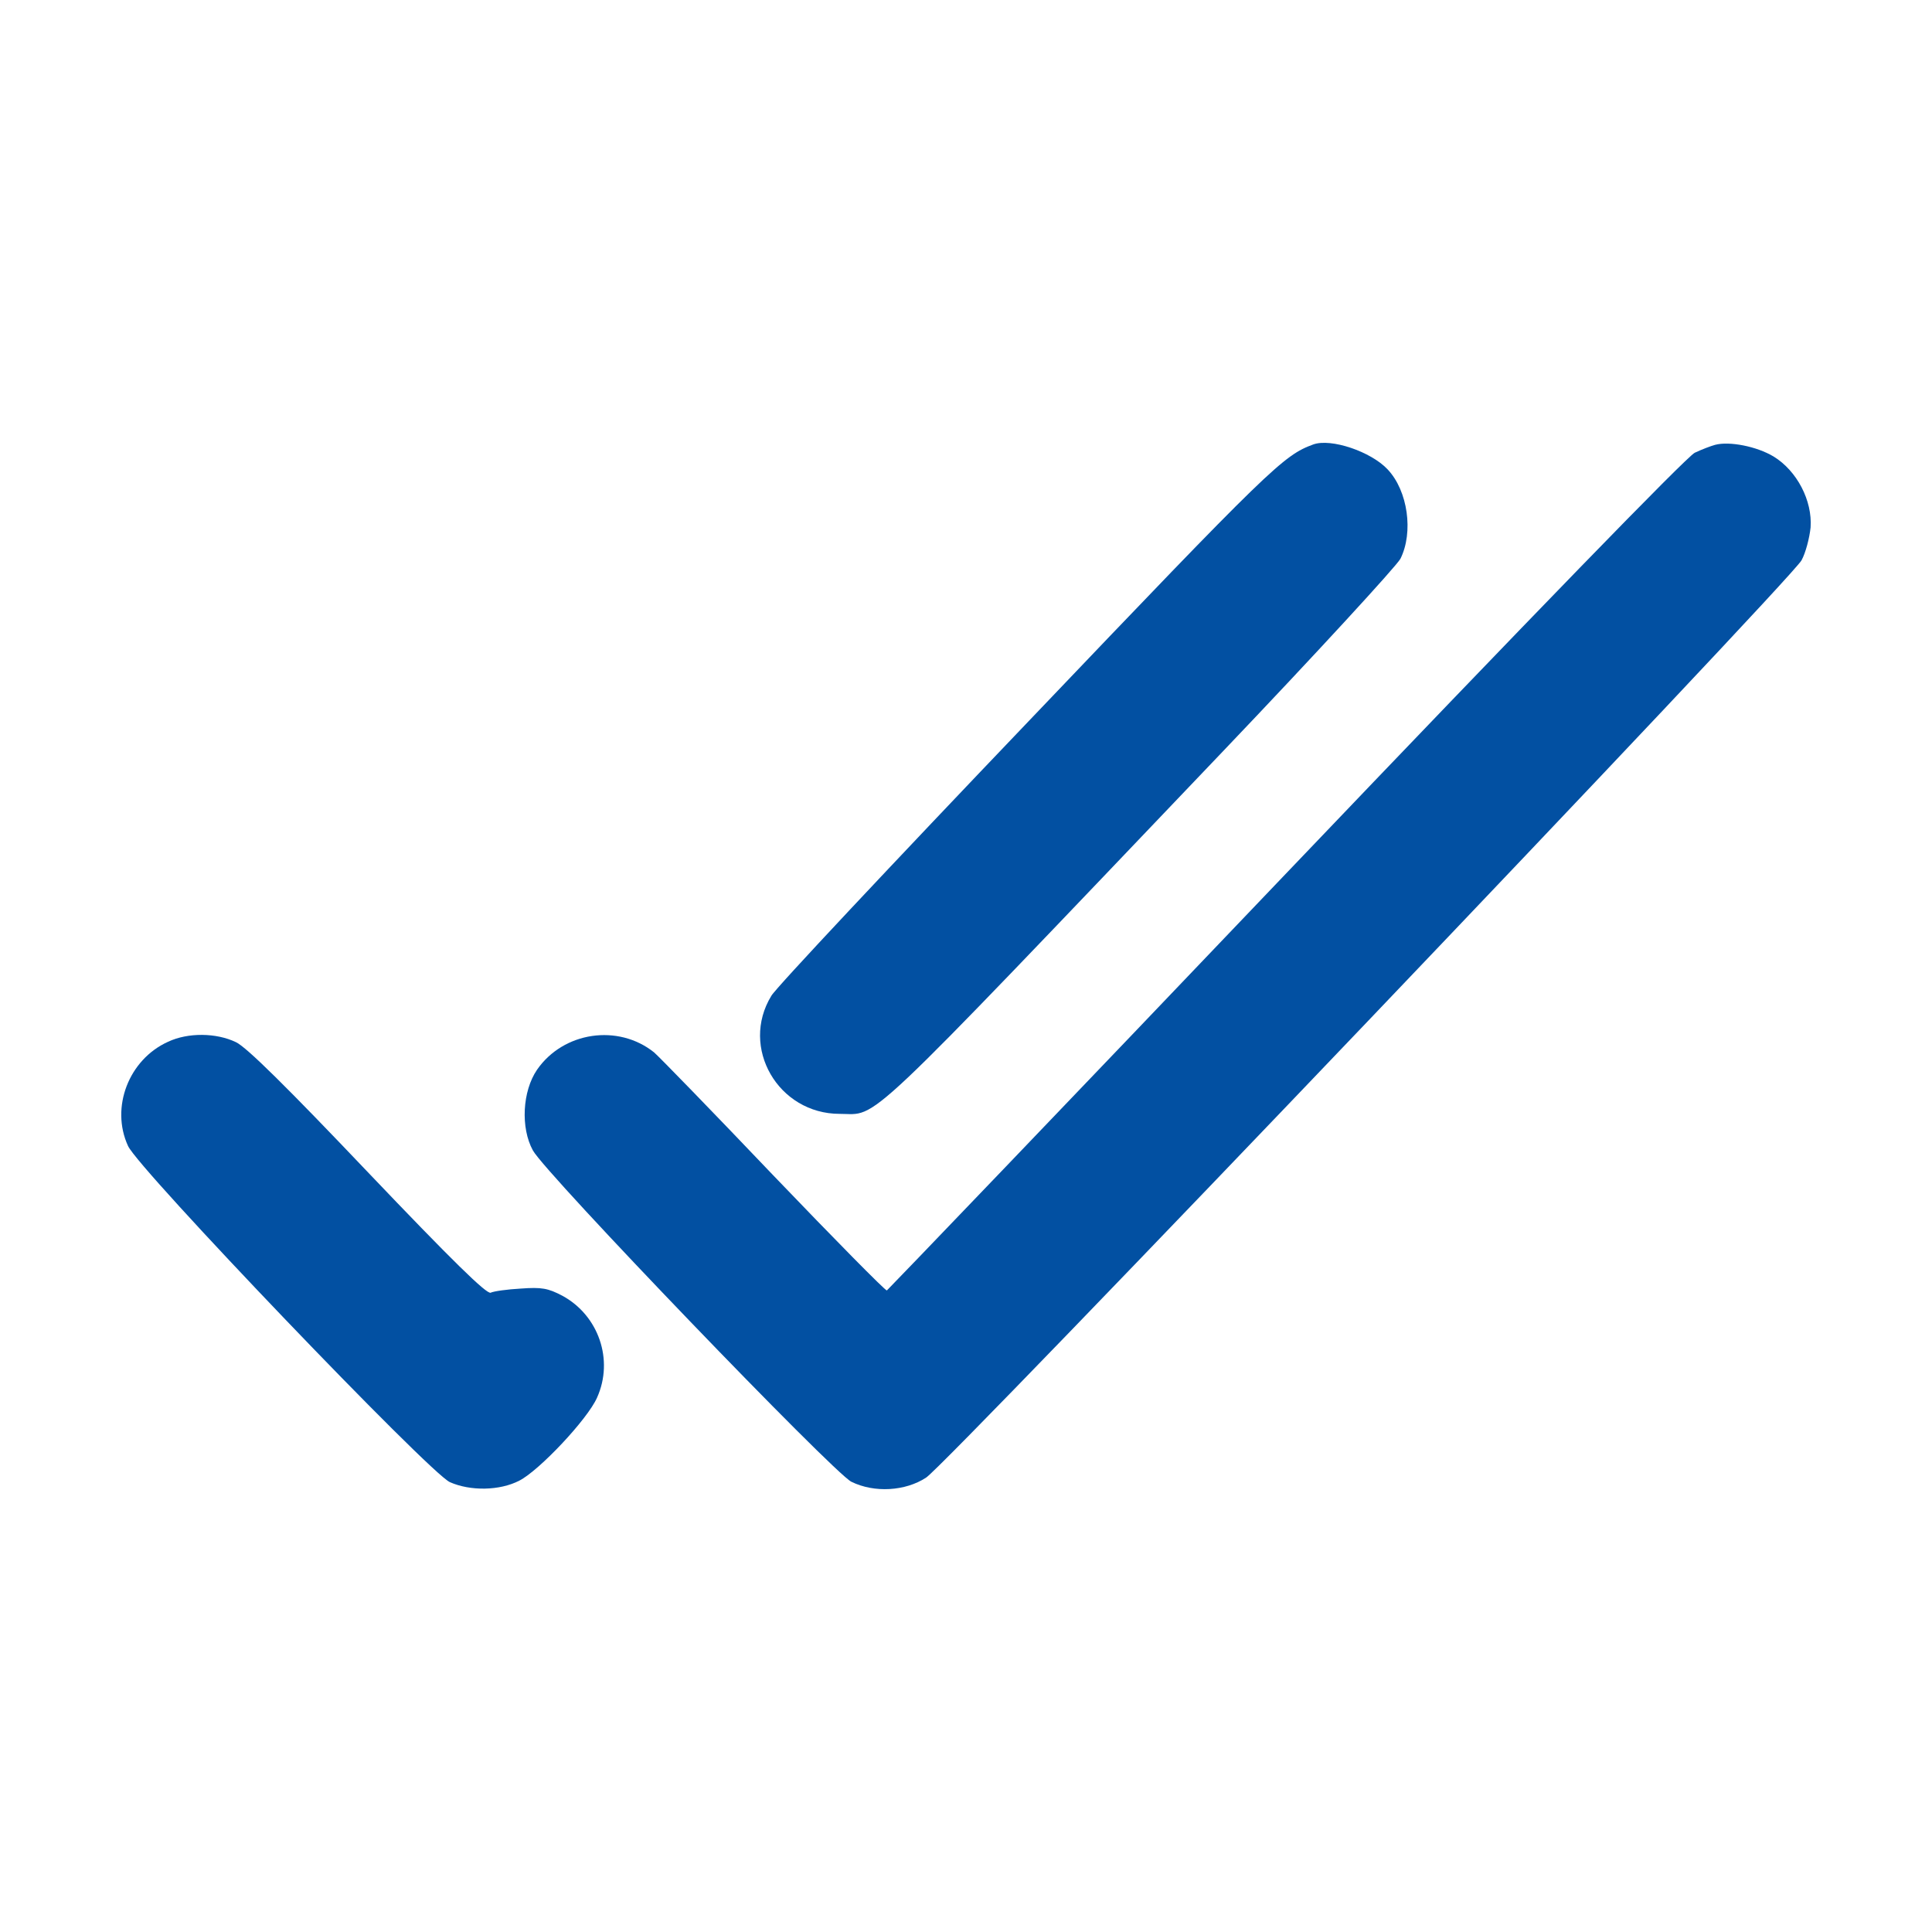
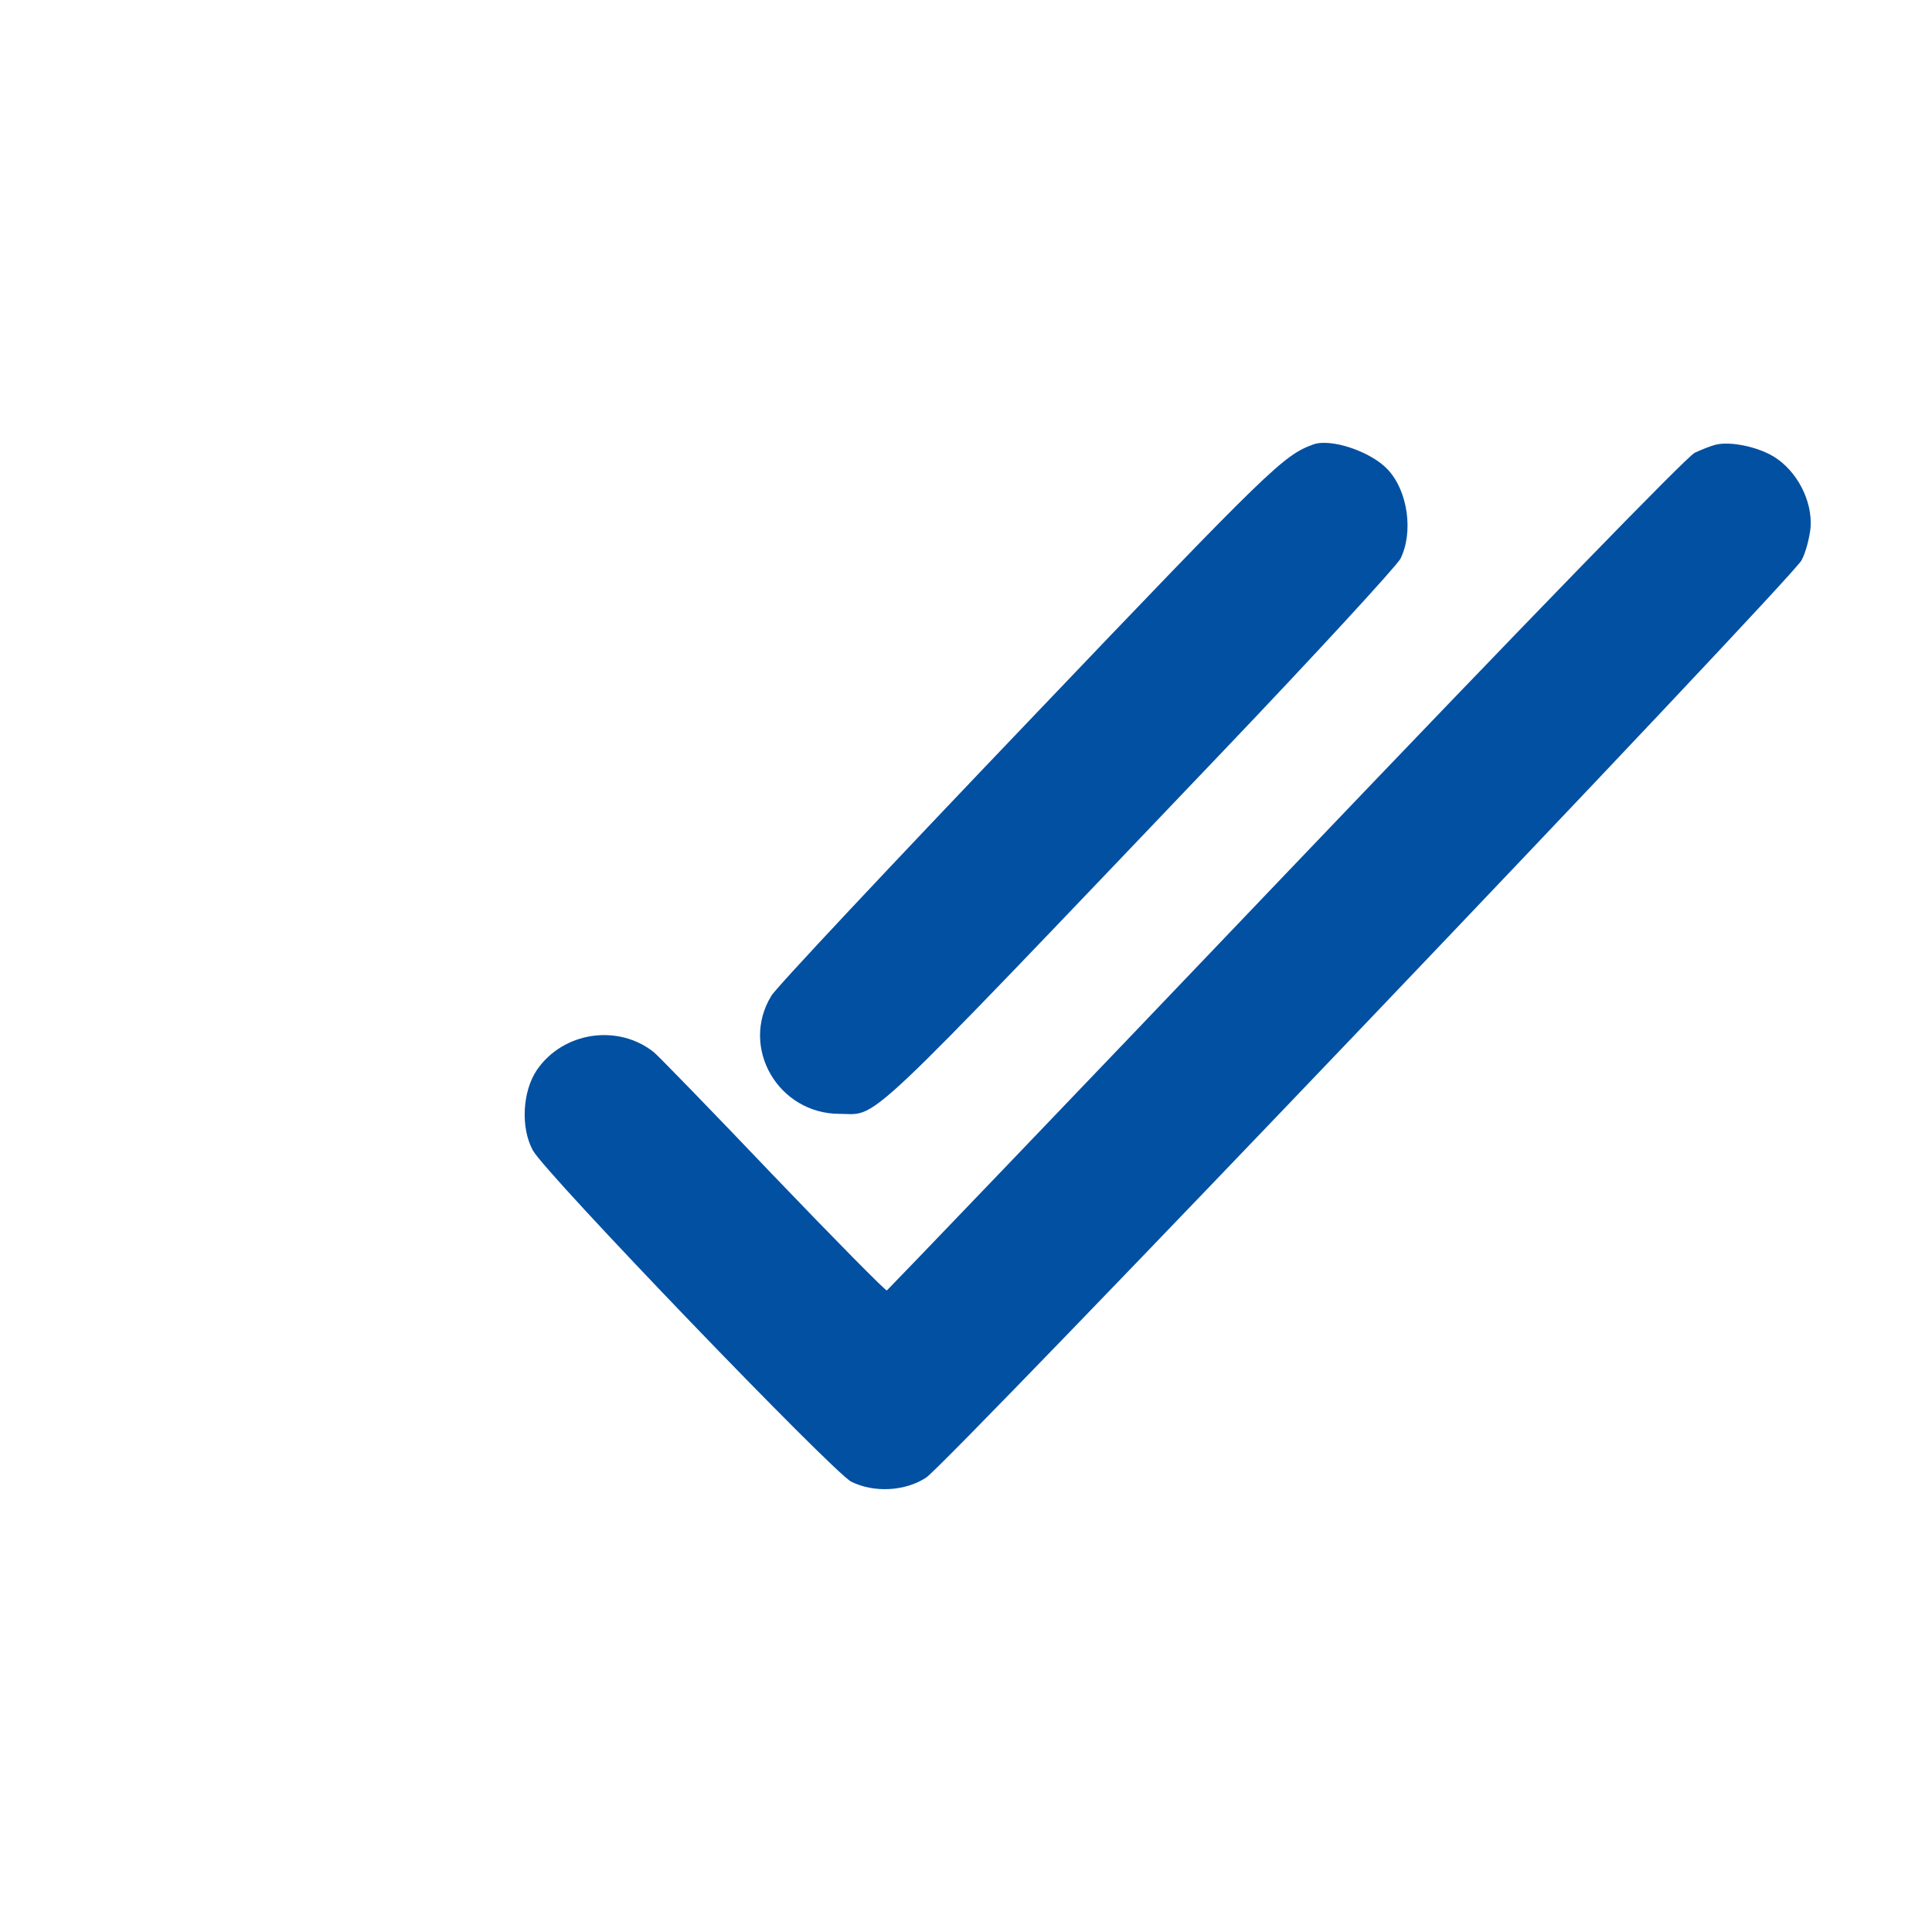
<svg xmlns="http://www.w3.org/2000/svg" width="512pt" height="512pt" viewBox="0,0,256,256">
  <g fill="#0250a2" fill-rule="nonzero" stroke="none" stroke-width="1" stroke-linecap="butt" stroke-linejoin="miter" stroke-miterlimit="10" stroke-dasharray="" stroke-dashoffset="0" font-family="none" font-weight="none" font-size="none" text-anchor="none" style="mix-blend-mode: normal">
    <g transform="translate(0.013,0.092) scale(0.5,0.5)">
      <g transform="translate(0,512) scale(0.1,-0.1)">
        <path d="M3480,3944c-79,-29 -111,-59 -752,-731c-365,-382 -673,-710 -684,-730c-84,-137 18,-313 181,-313c105,0 41,-61 1014,959c249,261 461,492 472,512c35,70 20,180 -34,237c-44,47 -150,83 -197,66z" />
        <path d="M4545,3943c-11,-3 -35,-12 -54,-21c-21,-10 -431,-432 -1084,-1116c-578,-606 -1054,-1102 -1057,-1104c-4,-1 -139,136 -301,305c-161,169 -304,316 -316,326c-95,76 -240,55 -310,-46c-39,-57 -44,-154 -11,-214c34,-62 797,-855 844,-878c61,-30 143,-25 198,11c56,36 2294,2381 2320,2431c11,20 21,59 24,87c5,71 -36,150 -98,188c-45,27 -117,41 -155,31z" />
-         <path d="M445,2361c-104,-47 -153,-174 -106,-276c27,-61 799,-867 853,-891c54,-24 132,-23 184,4c53,27 181,163 206,220c45,100 4,218 -92,270c-38,20 -55,23 -110,19c-36,-2 -72,-7 -80,-11c-11,-4 -102,85 -325,319c-213,224 -322,332 -350,345c-52,25 -127,26 -180,1z" />
      </g>
    </g>
  </g>
</svg>